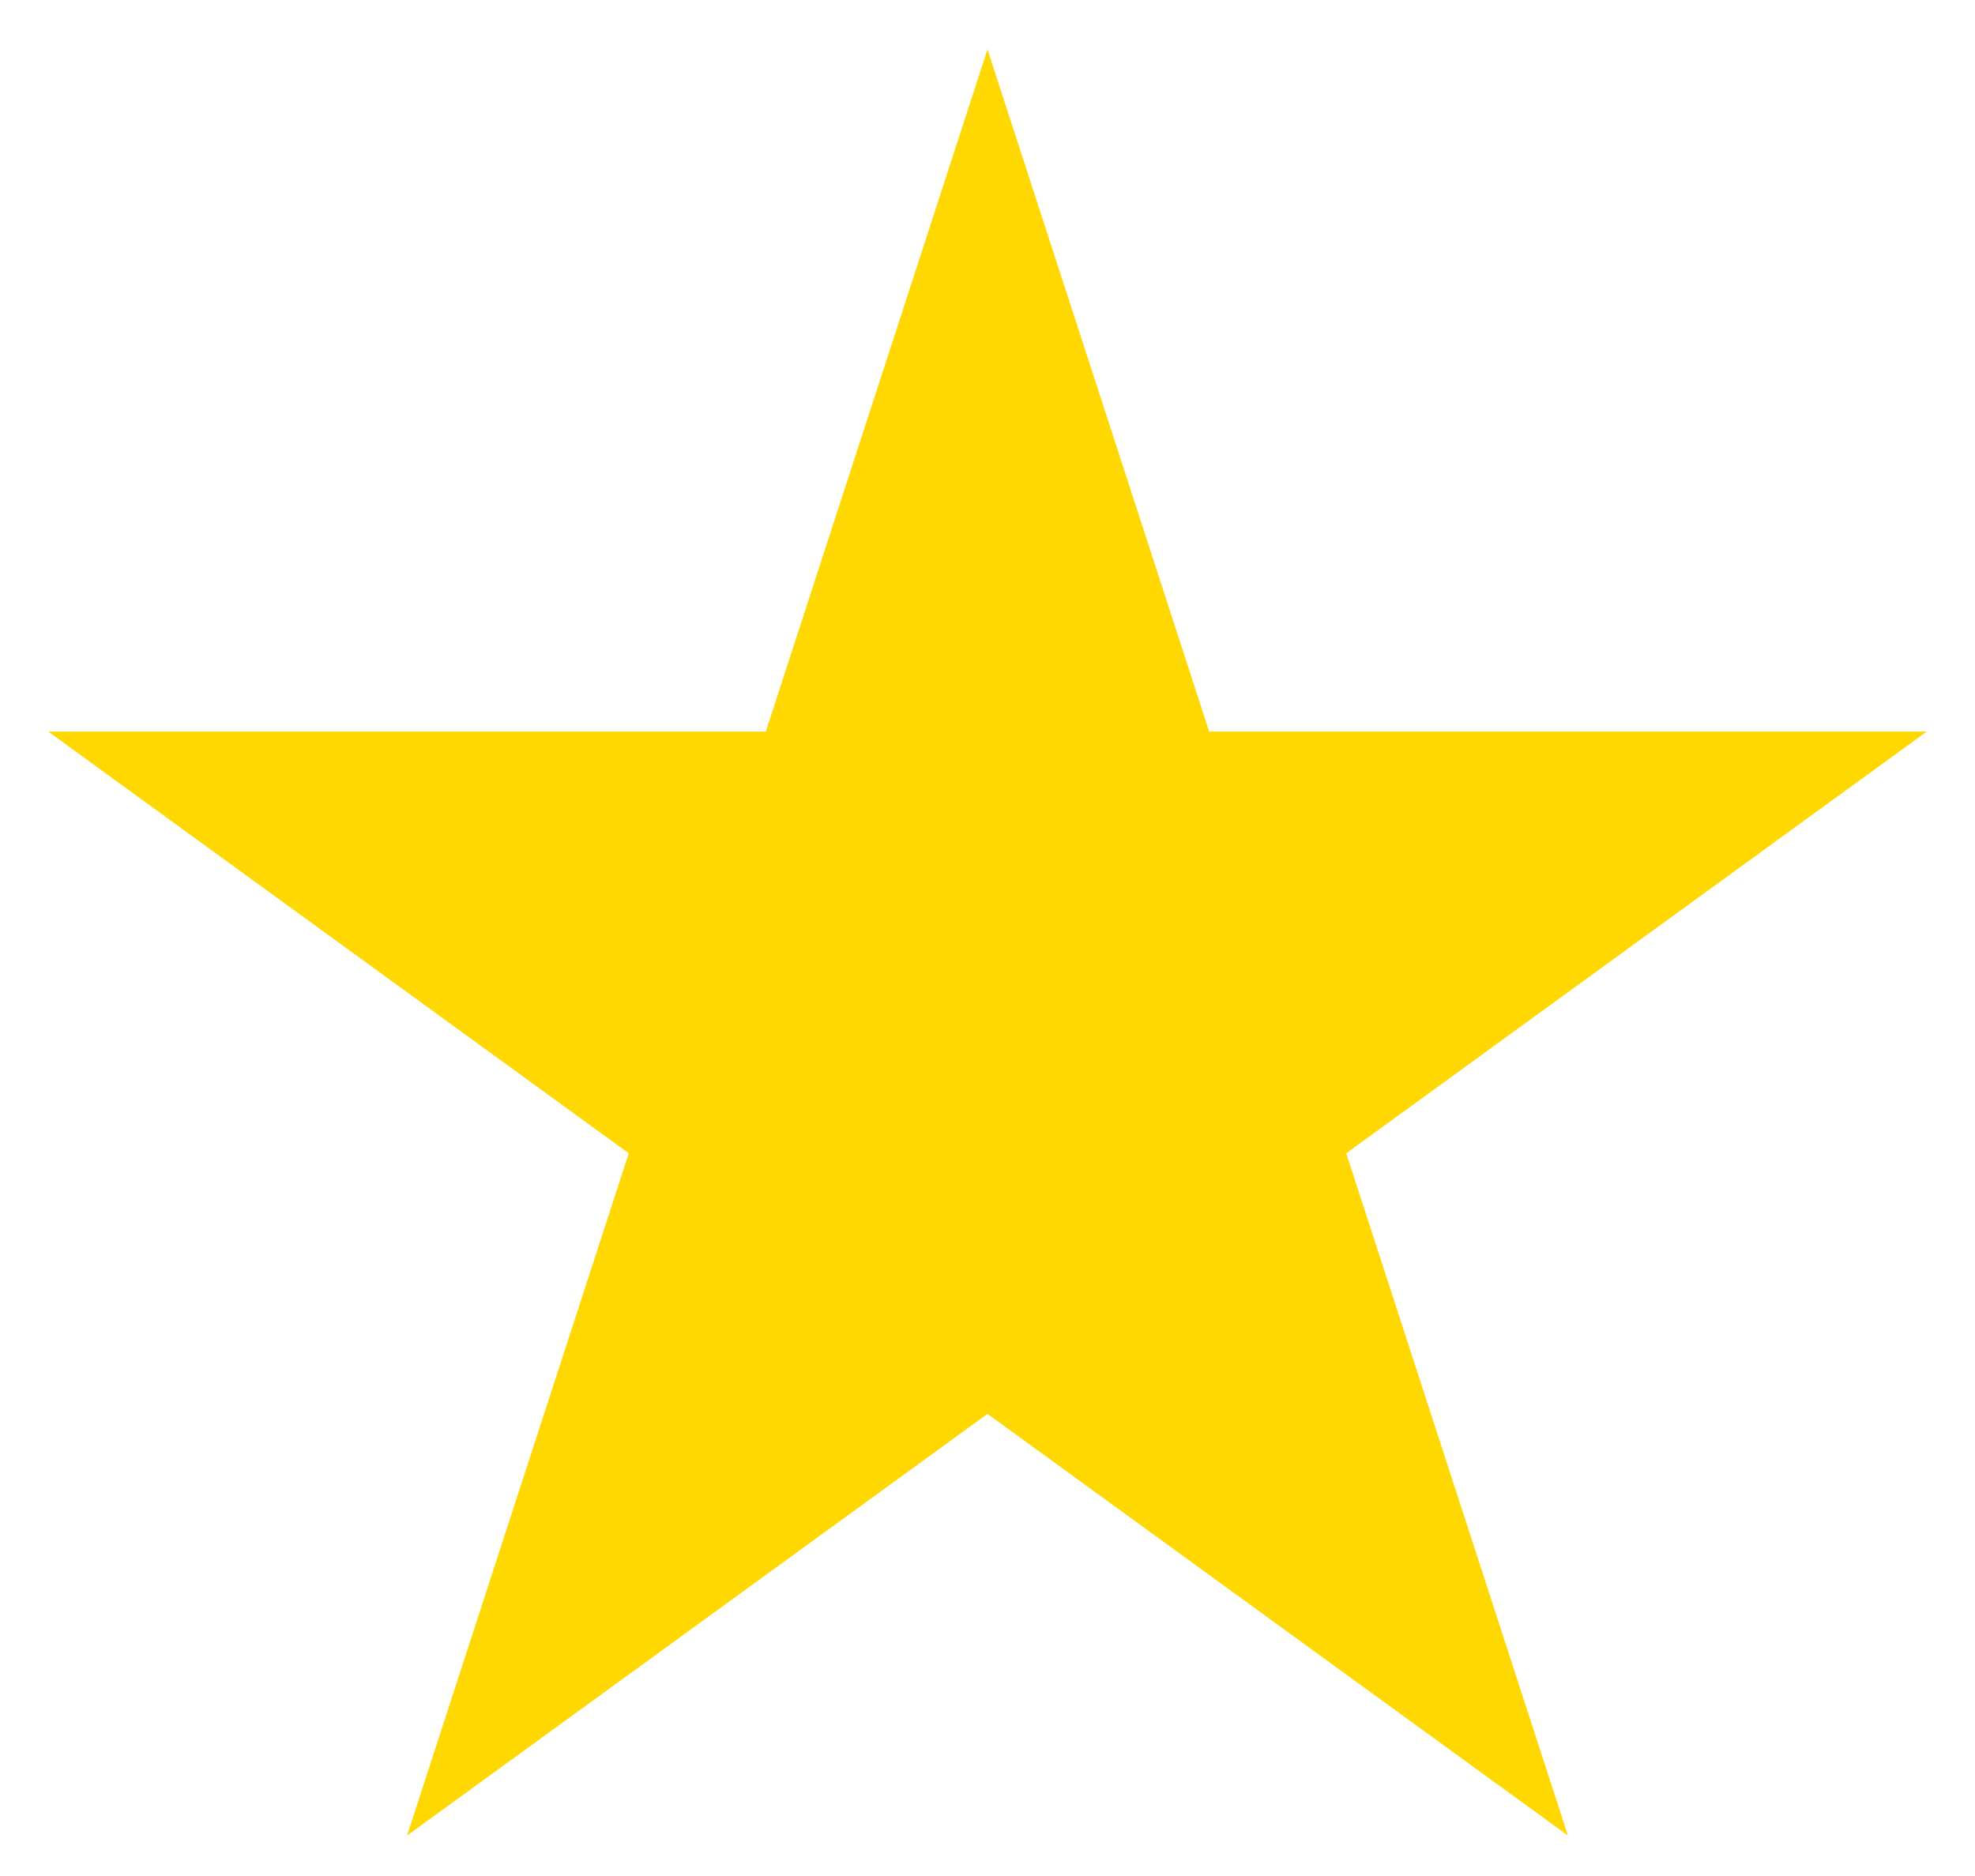
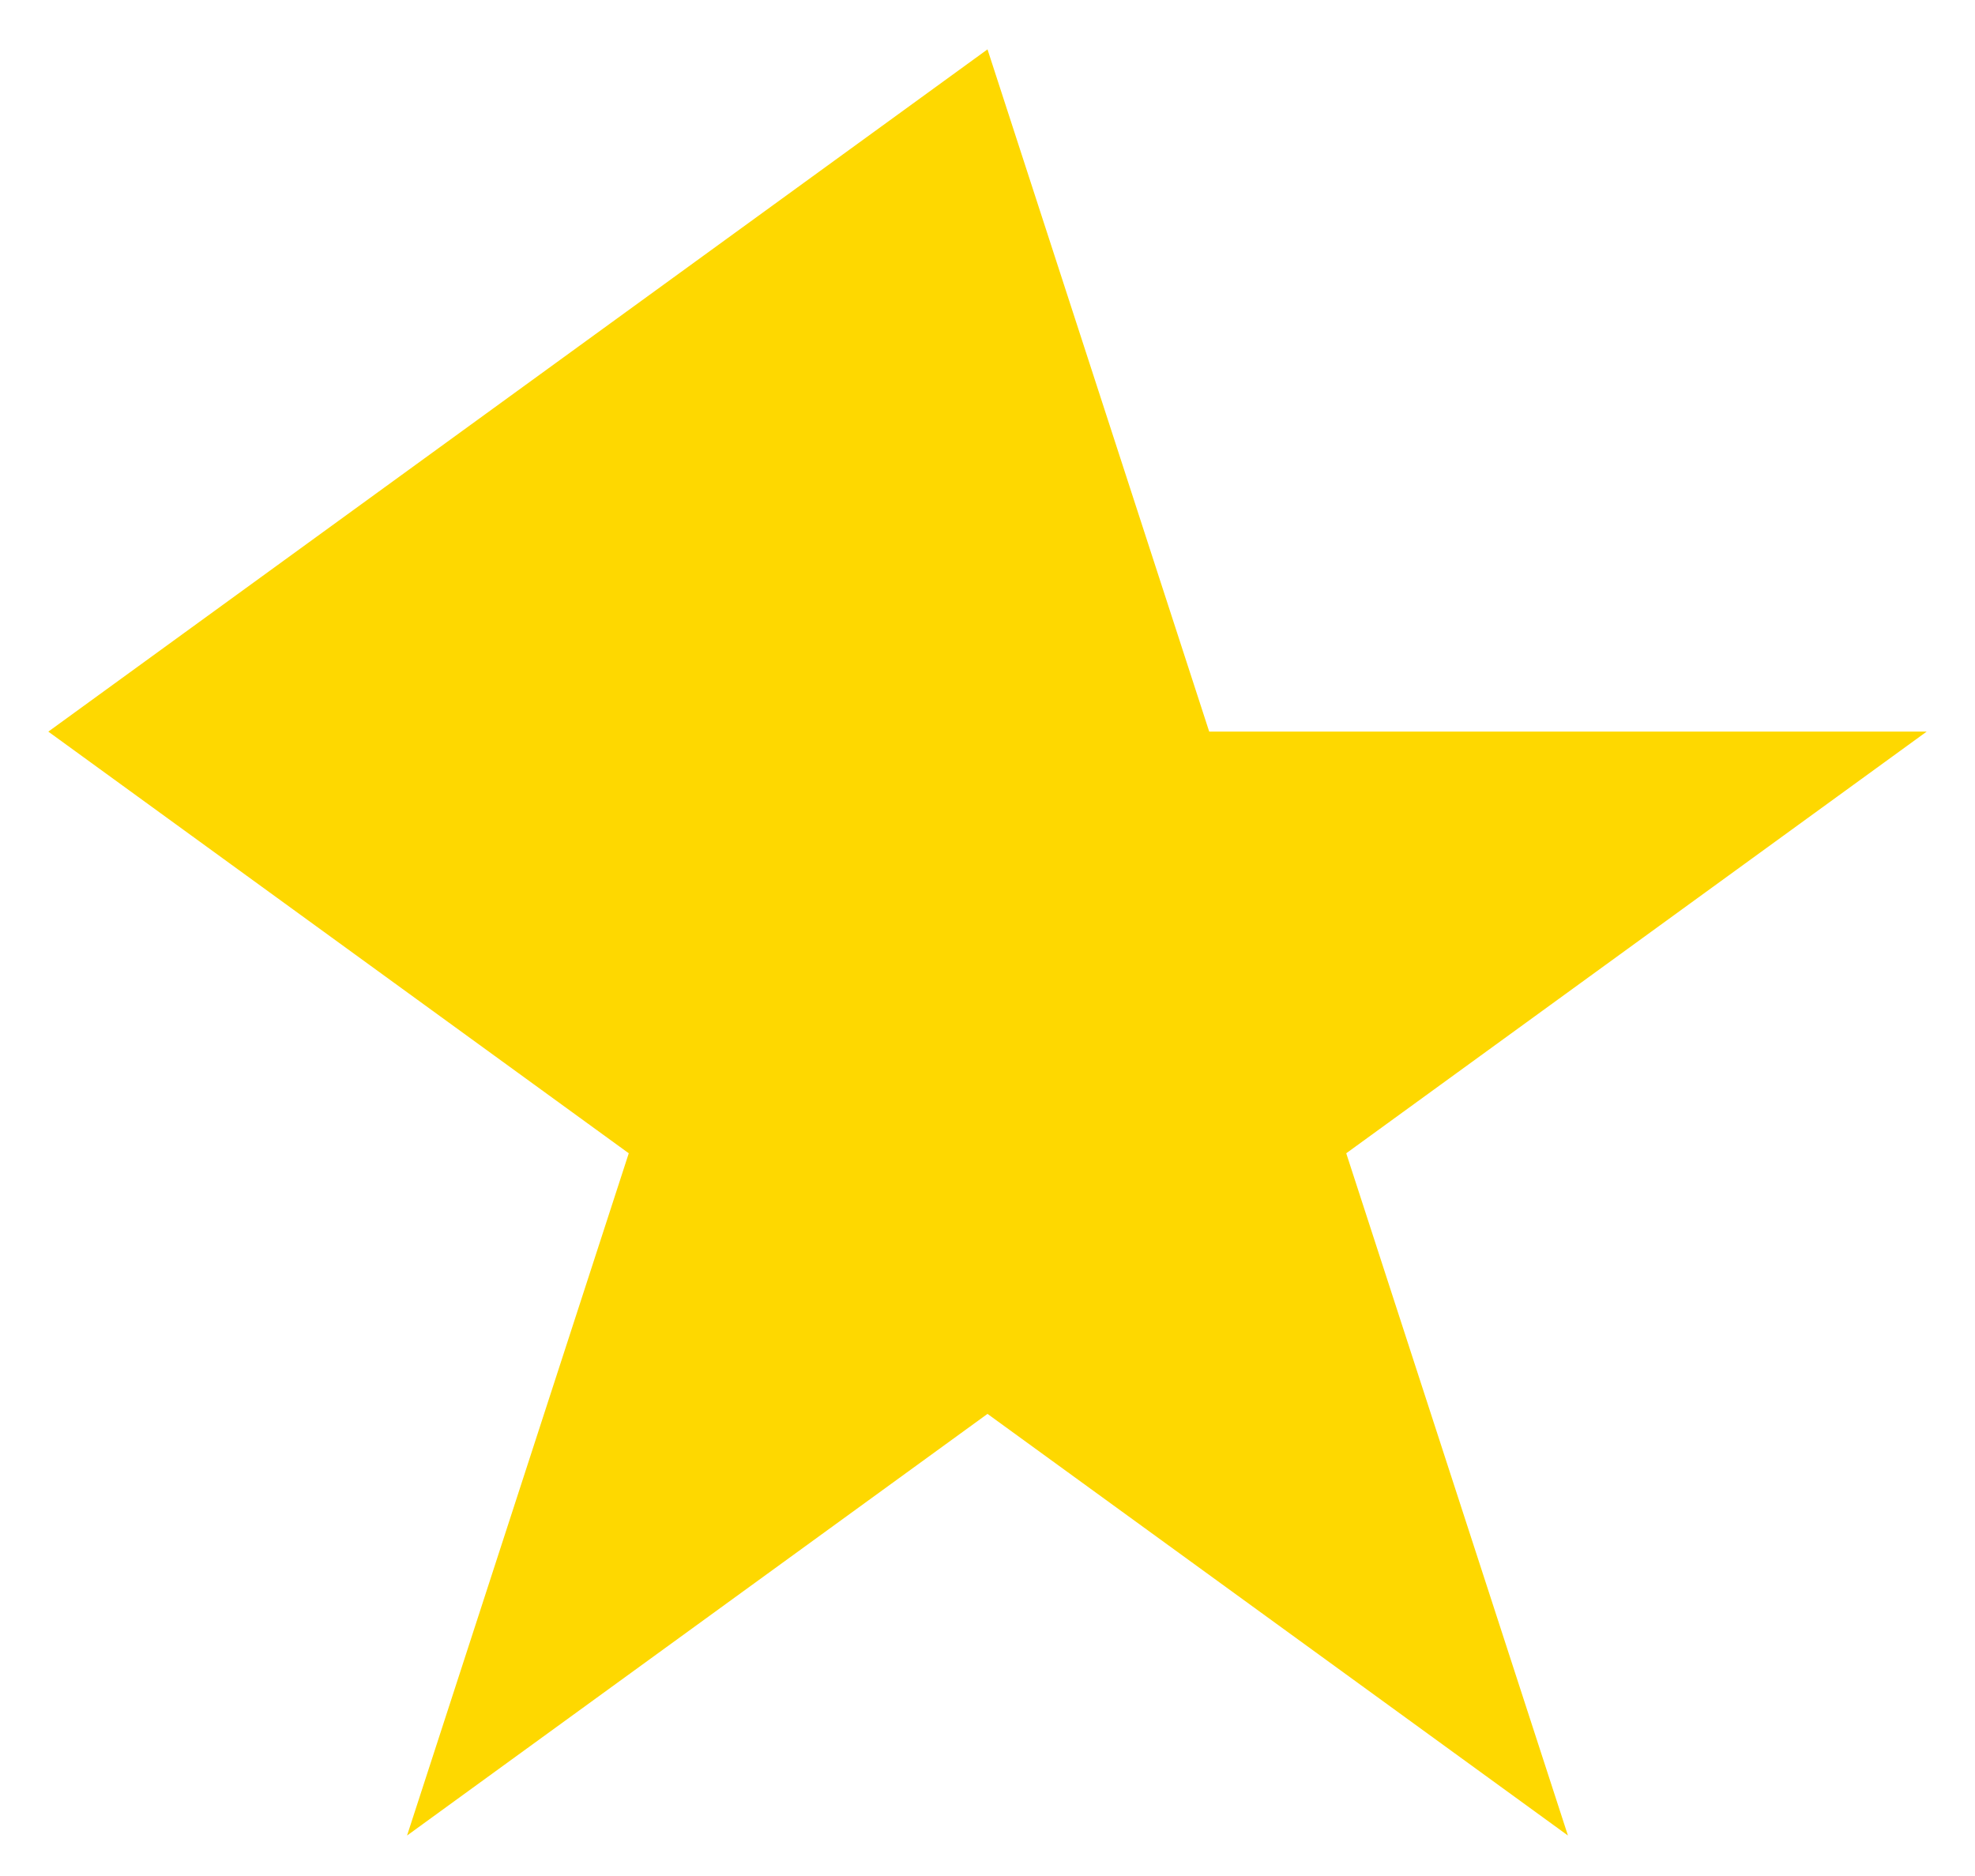
<svg xmlns="http://www.w3.org/2000/svg" viewBox="-100 -105 200 190">
-   <path d="M0-100l22.451 69.098h72.654L36.328 11.803l22.451 69.098L0 38.197l-58.779 42.705 22.451-69.098-58.778-42.705h72.654z" fill="#fed800" />
+   <path d="M0-100l22.451 69.098h72.654L36.328 11.803l22.451 69.098L0 38.197l-58.779 42.705 22.451-69.098-58.778-42.705z" fill="#fed800" />
</svg>